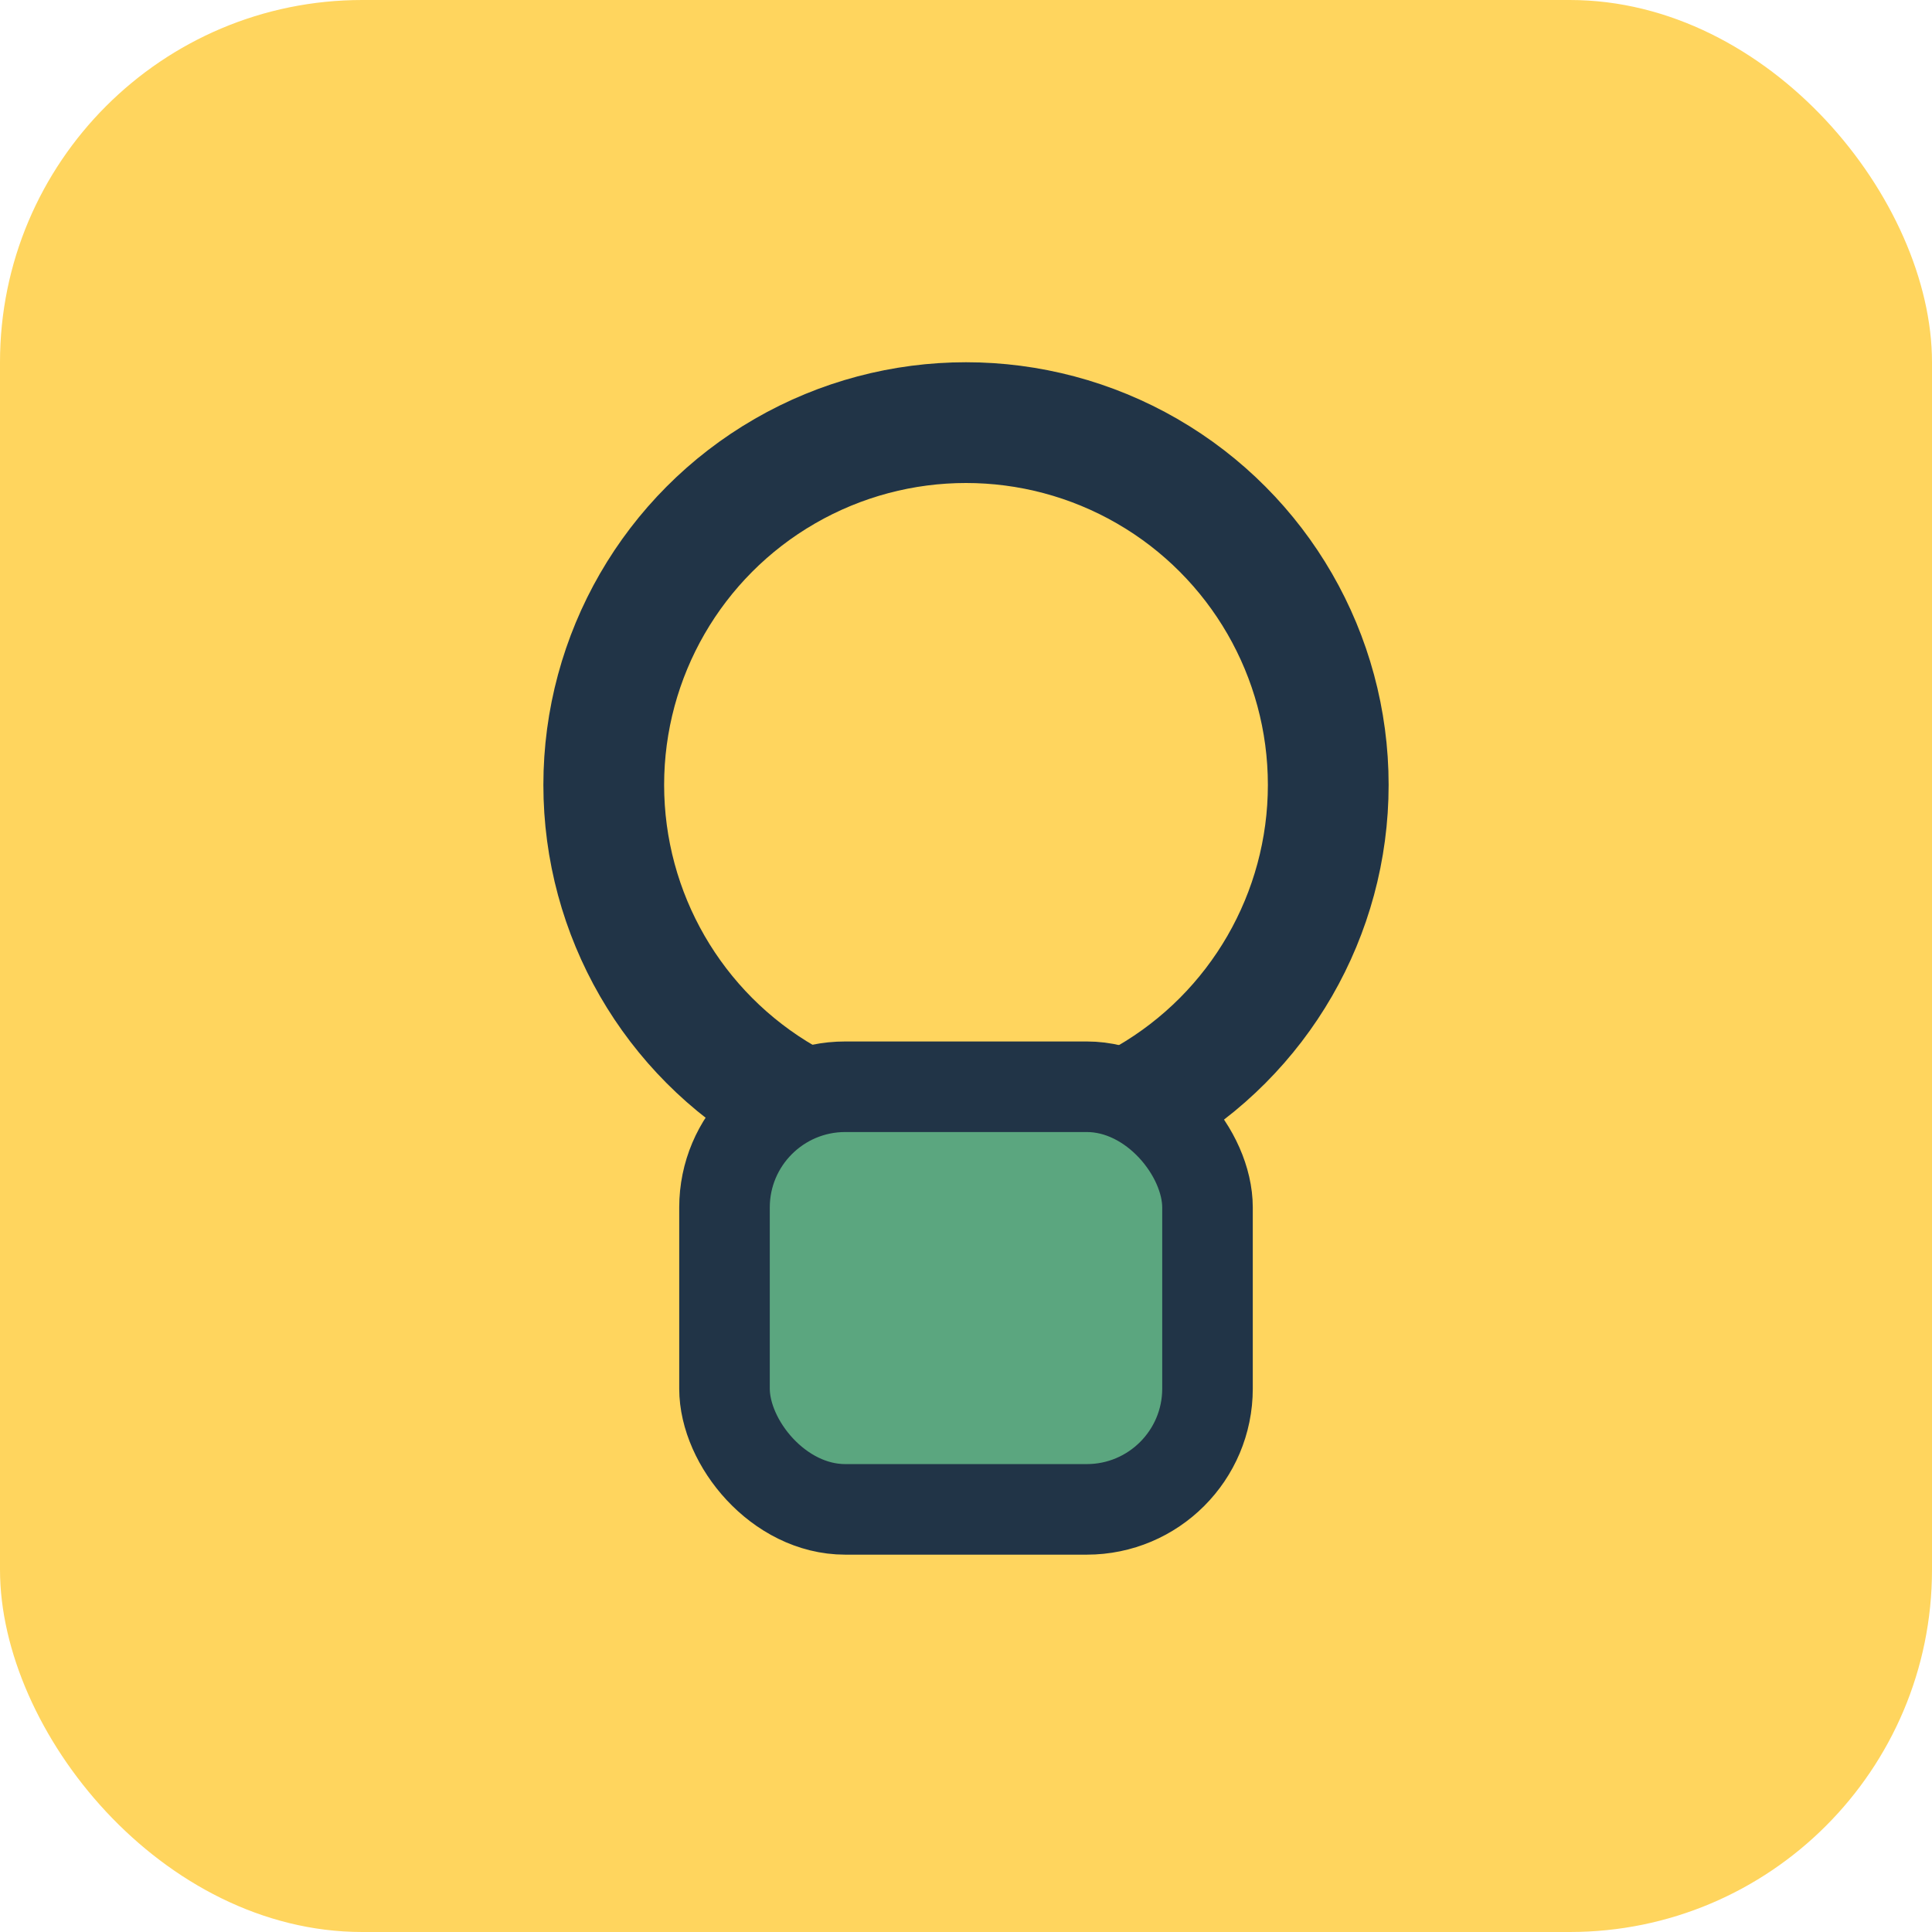
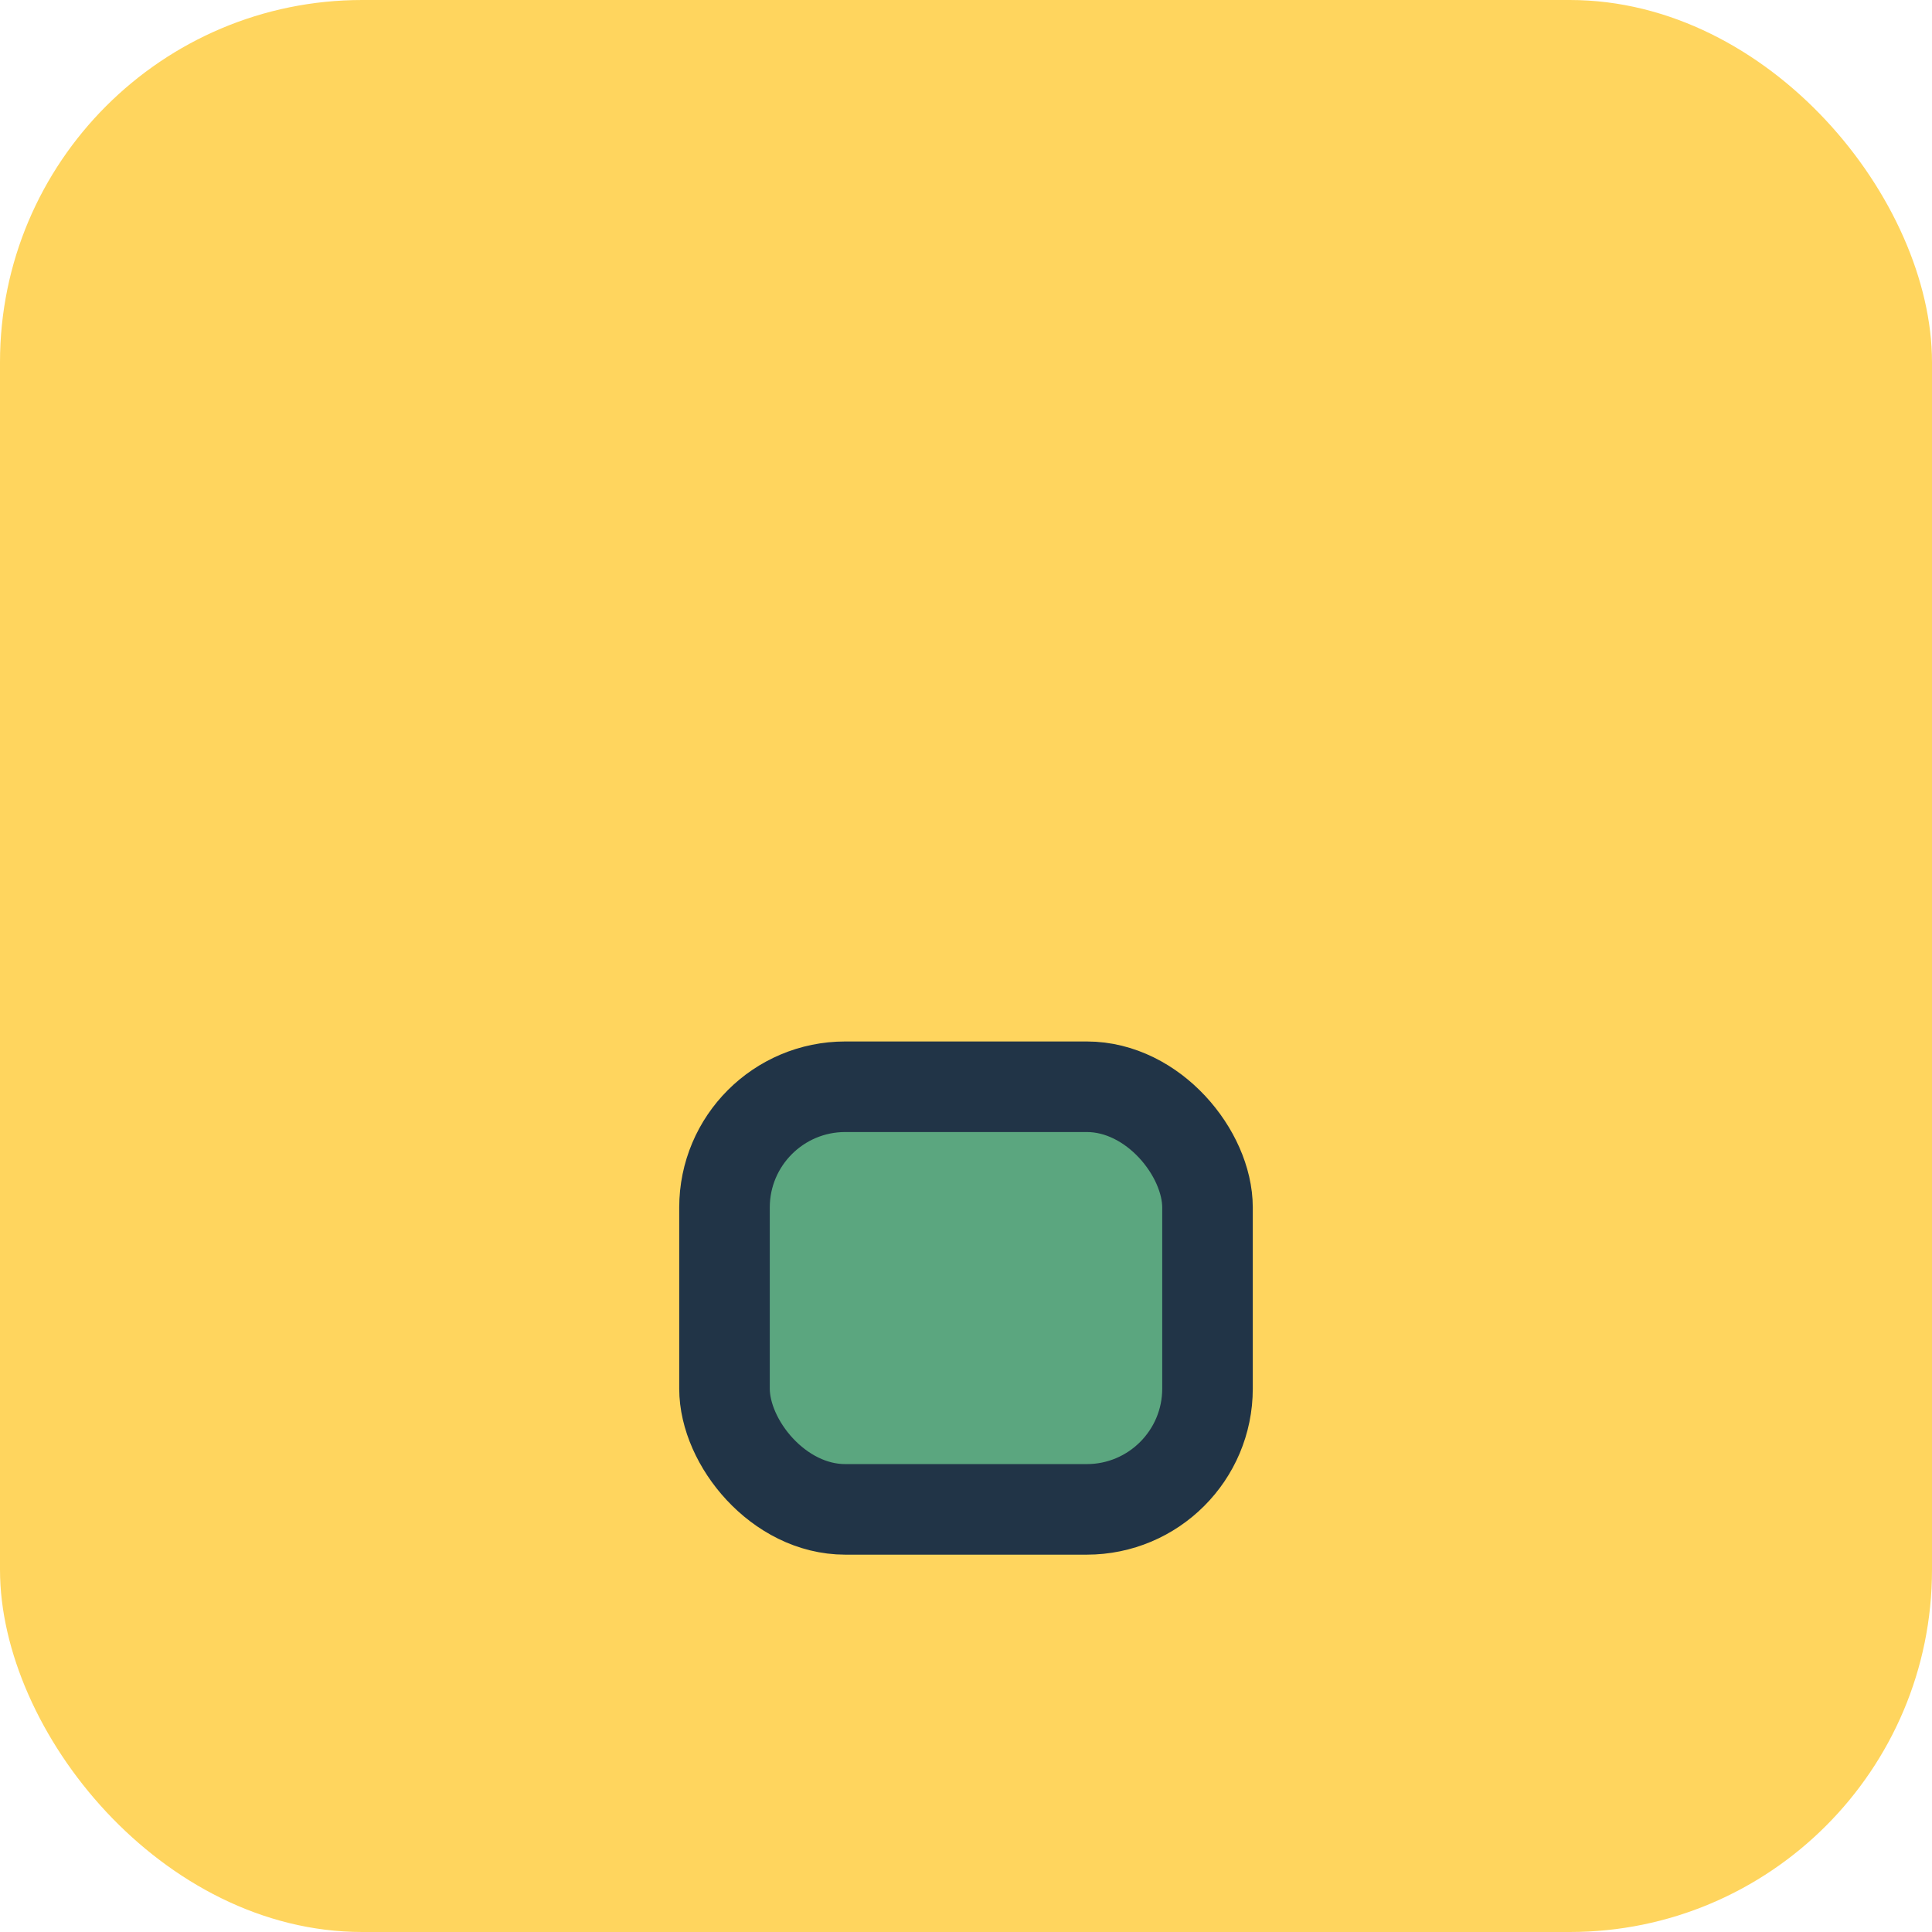
<svg xmlns="http://www.w3.org/2000/svg" width="32" height="32" viewBox="0 0 32 32">
  <rect width="32" height="32" rx="6" fill="#FFD55E" />
-   <circle cx="16" cy="13" r="6" stroke="#213447" stroke-width="2" fill="none" />
  <rect x="12" y="18" width="8" height="7" rx="2" fill="#5BA67F" stroke="#213447" stroke-width="1.5" />
</svg>